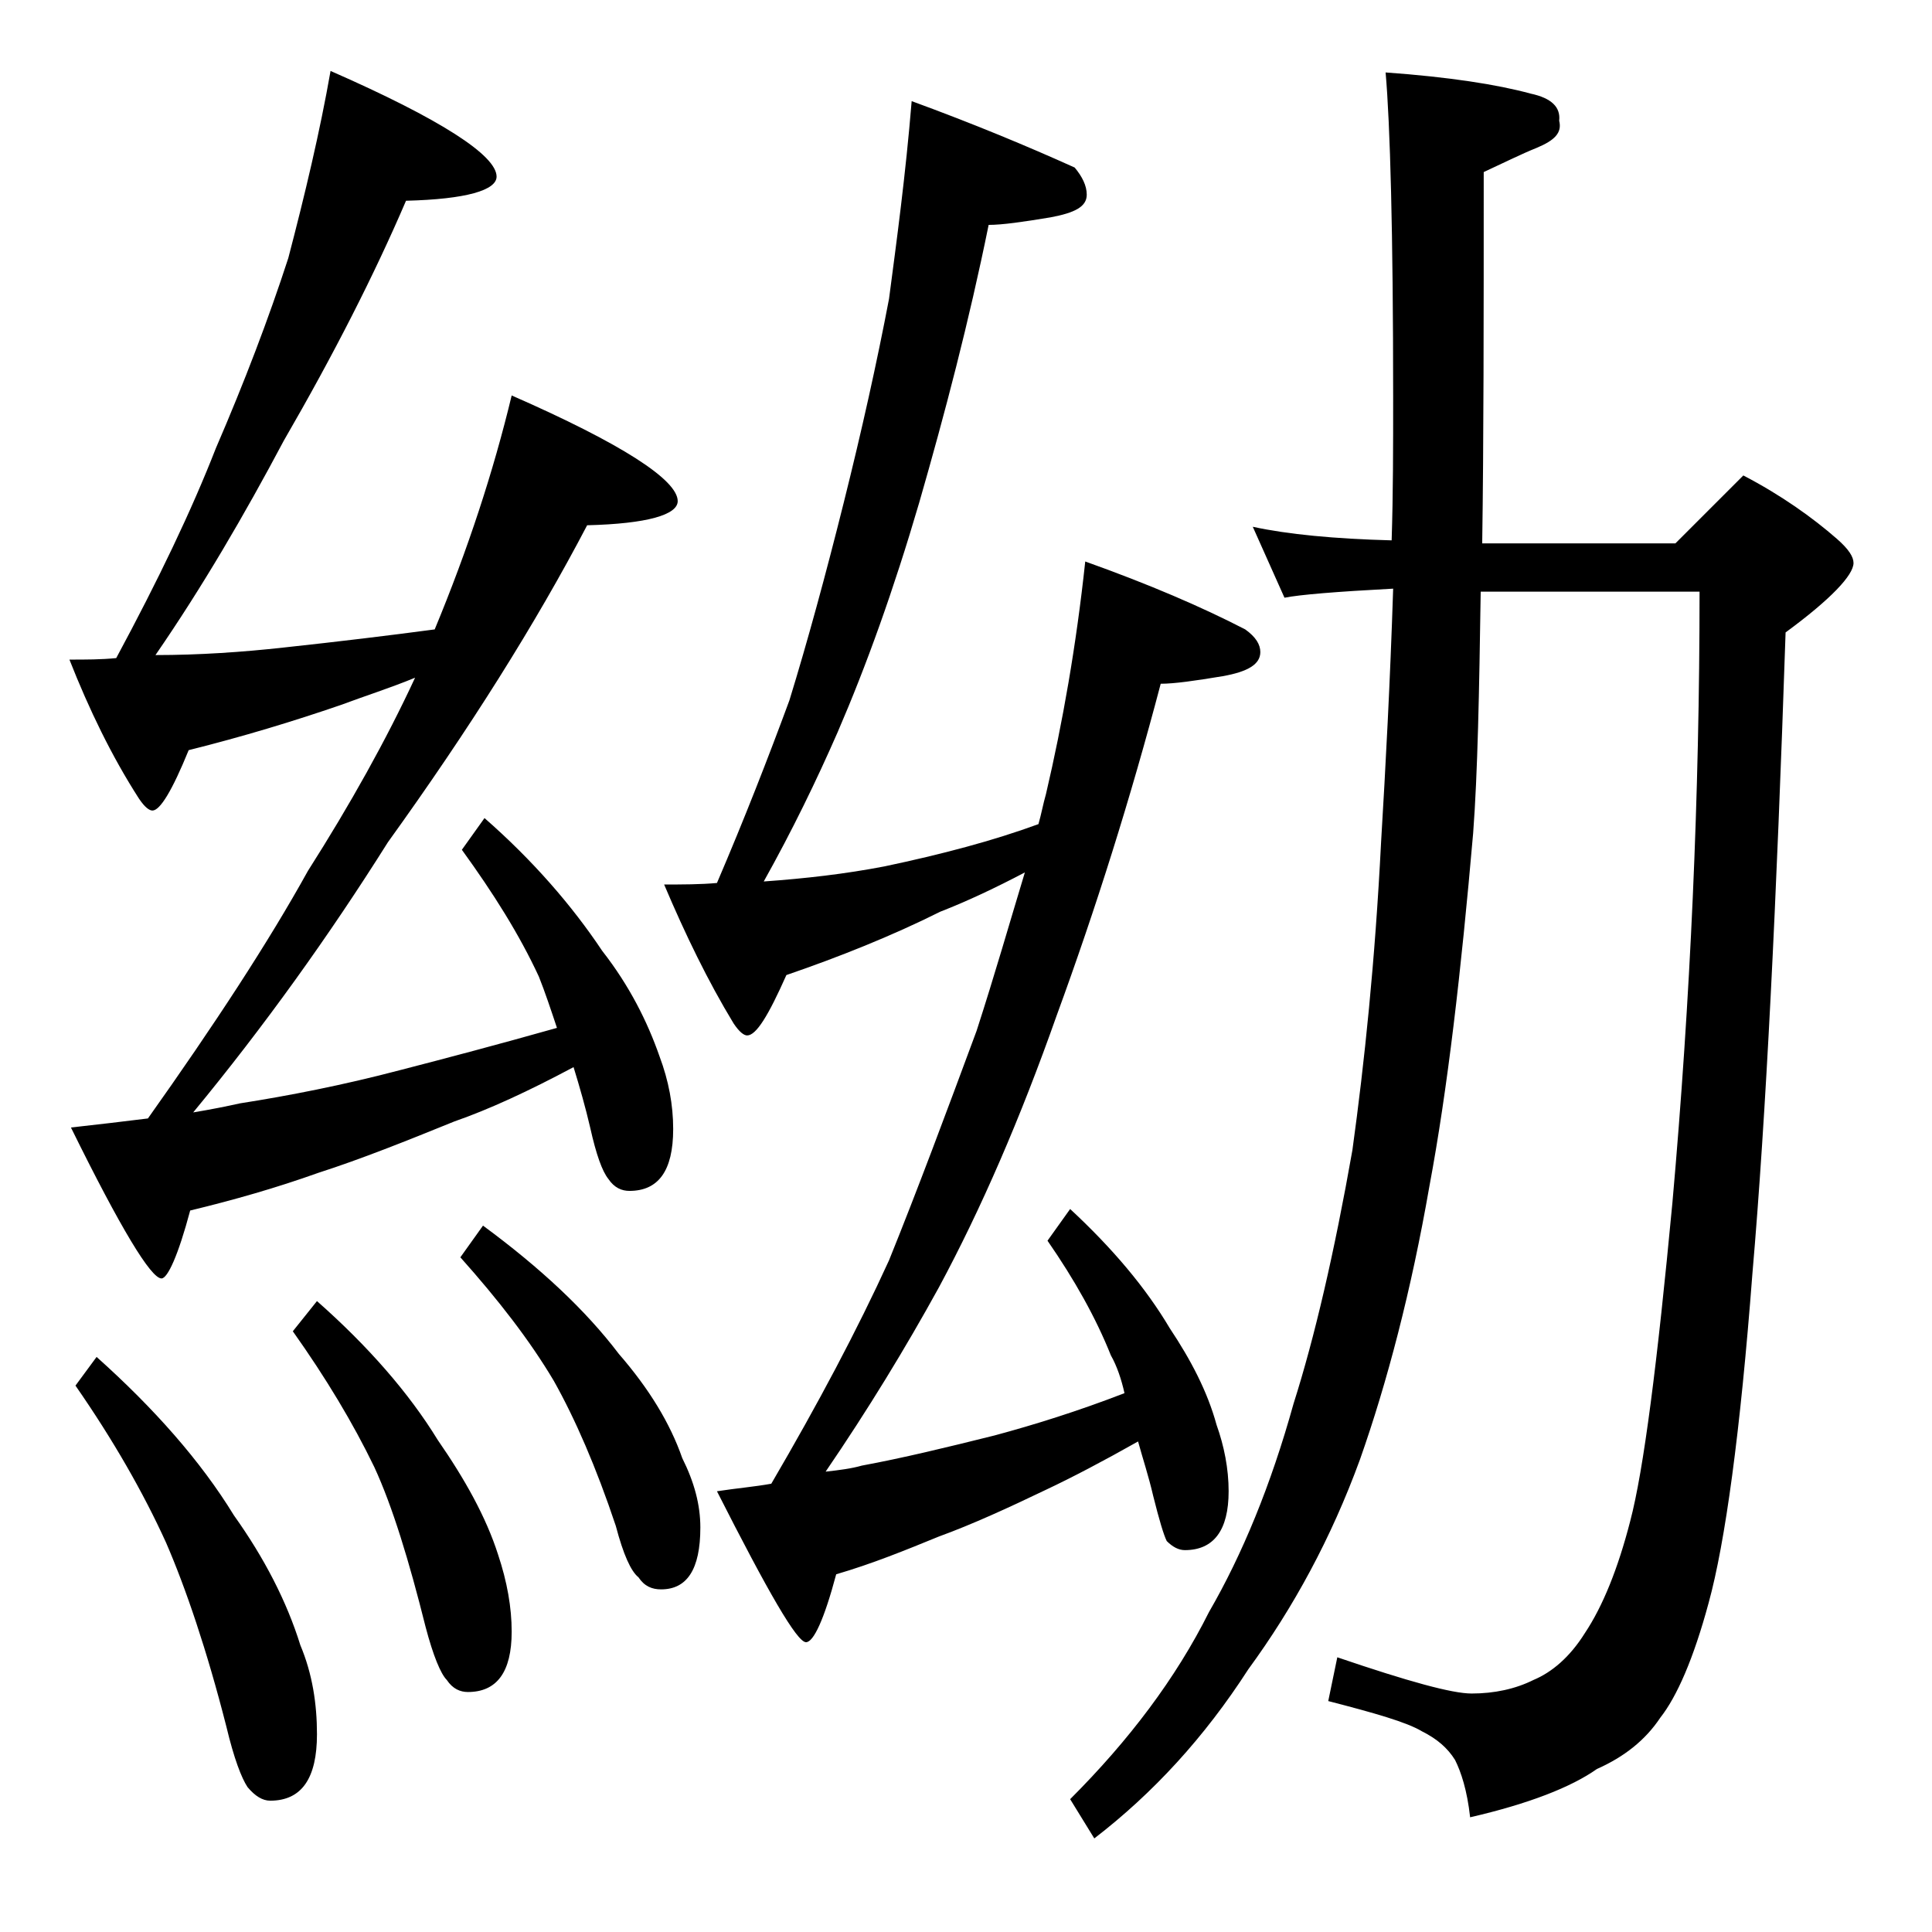
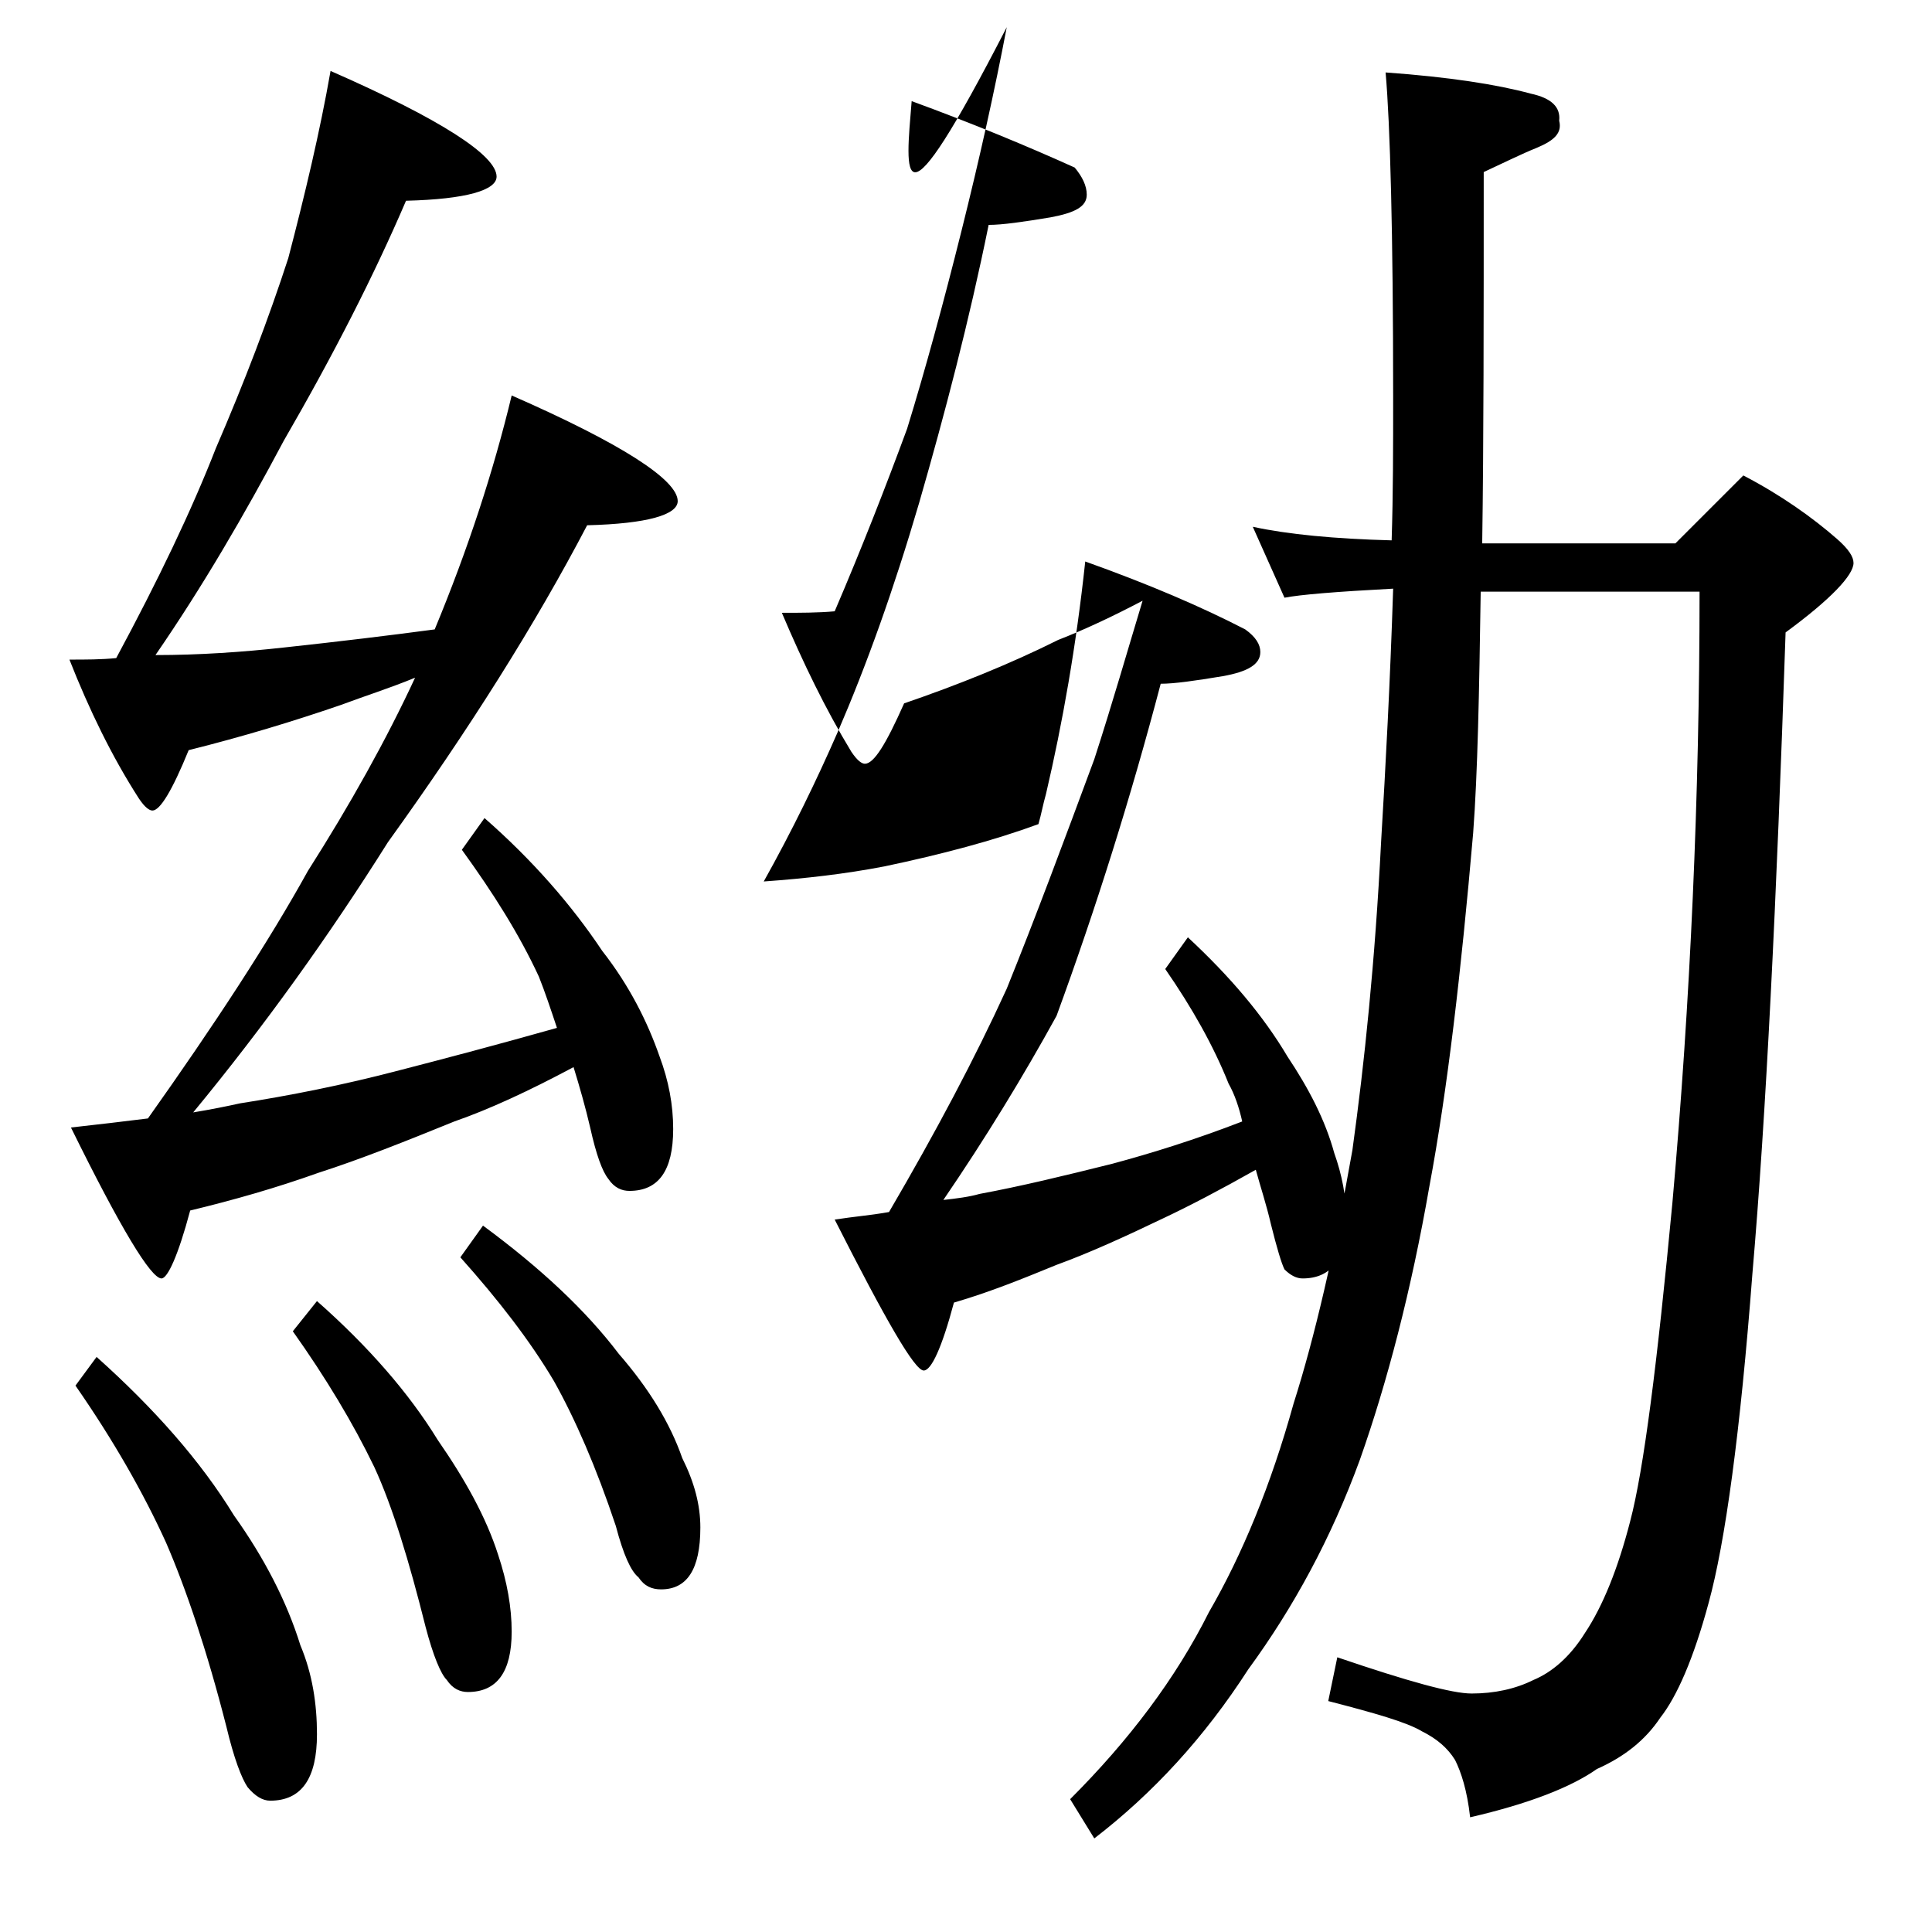
<svg xmlns="http://www.w3.org/2000/svg" version="1.1" id="Layer_1" x="0px" y="0px" viewBox="0 0 128 128" enable-background="new 0 0 128 128" xml:space="preserve">
-   <path d="M21.9,4.7c7.3,3.2,11,5.6,11,7c0,0.9-2,1.5-6,1.6c-2.1,4.9-4.8,10.2-8.1,15.9c-2.6,4.9-5.4,9.7-8.5,14.2  c2.9,0,5.8-0.2,8.5-0.5c3.7-0.4,7-0.8,10-1.2c2.2-5.3,3.9-10.5,5.1-15.5c7.3,3.2,11,5.6,11,7c0,0.9-2,1.5-6,1.6  c-3.4,6.5-7.8,13.5-13.2,21C21.8,62,17.5,68,12.8,73.7c1.2-0.2,2.2-0.4,3.1-0.6c3.2-0.5,6.8-1.2,10.6-2.2c3.1-0.8,6.5-1.7,10.4-2.8  c-0.4-1.2-0.8-2.4-1.2-3.4c-1.3-2.8-3-5.5-5.1-8.4l1.5-2.1c3.2,2.8,5.8,5.8,7.8,8.8c1.8,2.3,3,4.7,3.8,7c0.6,1.6,0.9,3.2,0.9,4.8  c0,2.8-1,4.1-2.9,4.1c-0.5,0-1-0.2-1.4-0.8c-0.4-0.5-0.8-1.6-1.2-3.4c-0.3-1.3-0.7-2.7-1.1-4c-3,1.6-5.6,2.8-7.9,3.6  c-3.2,1.3-6.2,2.5-9,3.4c-2.8,1-5.6,1.8-8.5,2.5c-0.8,3-1.5,4.5-1.9,4.5c-0.7,0-2.7-3.3-6-10c1.8-0.2,3.5-0.4,5.1-0.6  c4.4-6.2,8-11.7,10.6-16.4c2.8-4.4,5.2-8.7,7.1-12.8c-1.7,0.7-3.3,1.2-4.9,1.8c-3.2,1.1-6.5,2.1-10.1,3c-1.1,2.7-1.9,4-2.4,4  c-0.2,0-0.5-0.2-0.9-0.8c-1.8-2.8-3.3-5.9-4.6-9.2c1.1,0,2.1,0,3.1-0.1c2.8-5.2,5-9.8,6.6-13.9c1.9-4.4,3.5-8.6,4.8-12.6  C20.2,12.9,21.2,8.7,21.9,4.7z M6.4,89.9c3.8,3.4,6.9,6.9,9.1,10.5c2,2.8,3.5,5.7,4.4,8.6c0.8,1.9,1.1,3.9,1.1,5.9  c0,2.9-1,4.4-3.1,4.4c-0.5,0-1-0.3-1.5-0.9c-0.4-0.6-0.9-1.9-1.4-4c-1.3-5.1-2.7-9.2-4-12.2c-1.5-3.3-3.5-6.8-6-10.4L6.4,89.9z   M21,86.2c3.4,3,6.1,6.1,8,9.2c1.8,2.6,3.2,5.1,4,7.6c0.6,1.8,0.9,3.5,0.9,5.1c0,2.7-1,4-2.9,4c-0.5,0-1-0.2-1.4-0.8  c-0.4-0.4-0.9-1.6-1.4-3.5c-1.1-4.4-2.2-8-3.4-10.6c-1.4-2.9-3.2-5.9-5.4-9L21,86.2z M32,81.2c3.8,2.8,6.8,5.6,9,8.5  c2,2.3,3.4,4.6,4.2,6.9c0.8,1.6,1.2,3.1,1.2,4.6c0,2.8-0.9,4.1-2.6,4.1c-0.6,0-1.1-0.2-1.5-0.8c-0.5-0.4-1-1.5-1.5-3.4  c-1.3-3.9-2.7-7.1-4.1-9.6c-1.6-2.7-3.7-5.4-6.2-8.2L32,81.2z M60.4,6.7c4.1,1.5,7.7,3,10.8,4.4c0.5,0.6,0.8,1.2,0.8,1.8  c0,0.8-0.8,1.2-2.4,1.5c-1.8,0.3-3.2,0.5-4.1,0.5c-1.3,6.4-2.9,12.5-4.6,18.4c-1.7,5.8-3.5,10.8-5.4,15.2c-1.4,3.2-3,6.5-4.9,9.9  c2.8-0.2,5.4-0.5,8-1c3.8-0.8,7.2-1.7,10.2-2.8c0.2-0.7,0.3-1.3,0.5-2c1.1-4.7,2-9.8,2.6-15.4c4.2,1.5,7.7,3,10.6,4.5  c0.7,0.5,1,1,1,1.5c0,0.8-0.8,1.3-2.5,1.6c-1.8,0.3-3.2,0.5-4.1,0.5c-2,7.6-4.3,14.9-6.9,22c-2.4,6.8-5,12.8-7.8,18  c-2.2,4-4.7,8.1-7.5,12.2c0.9-0.1,1.7-0.2,2.4-0.4c2.7-0.5,5.6-1.2,8.8-2c2.6-0.7,5.5-1.6,8.6-2.8c-0.2-0.9-0.5-1.8-0.9-2.5  c-1-2.5-2.4-5-4.2-7.6l1.5-2.1c2.8,2.6,5,5.2,6.6,7.9c1.4,2.1,2.5,4.2,3.1,6.4c0.5,1.4,0.8,2.9,0.8,4.4c0,2.6-1,3.9-2.9,3.9  c-0.4,0-0.8-0.2-1.2-0.6c-0.2-0.4-0.5-1.4-0.9-3c-0.3-1.3-0.7-2.5-1-3.6c-2.3,1.3-4.4,2.4-6.1,3.2c-2.5,1.2-4.9,2.3-7.1,3.1  c-2.2,0.9-4.4,1.8-6.8,2.5c-0.8,3-1.5,4.5-2,4.5c-0.6,0-2.5-3.3-5.9-10c1.3-0.2,2.5-0.3,3.6-0.5c3.1-5.3,5.7-10.2,7.8-14.8  c1.9-4.7,3.8-9.8,5.8-15.2c1.2-3.7,2.2-7.2,3.2-10.5c-1.9,1-3.8,1.9-5.6,2.6c-3.2,1.6-6.7,3-10.2,4.2c-1.2,2.7-2,4-2.6,4  c-0.2,0-0.5-0.2-0.9-0.8c-1.7-2.8-3.2-5.9-4.6-9.2c1.2,0,2.4,0,3.5-0.1c1.8-4.2,3.4-8.3,4.8-12.1c1.2-3.9,2.4-8.3,3.6-13.1  c1.2-4.8,2.2-9.3,3-13.5C59.4,16,60,11.6,60.4,6.7z M83,34.9c2.3,0.5,5.4,0.8,9.2,0.9c0.1-3.1,0.1-6.2,0.1-9.5  c0-10.9-0.2-18.1-0.5-21.5c4.2,0.3,7.4,0.8,9.6,1.4c1.4,0.3,2,0.9,1.9,1.8c0.2,0.8-0.3,1.3-1.5,1.8c-1,0.4-2.2,1-3.5,1.6  c0,9.7,0,17.9-0.1,24.6H111l4.5-4.5c2.5,1.3,4.6,2.8,6.2,4.2c0.8,0.7,1.1,1.2,1.1,1.6c0,0.8-1.5,2.4-4.5,4.6  c-0.6,17.9-1.3,32.1-2.2,42.5c-0.8,10.5-1.8,17.8-2.9,21.8c-1,3.7-2.1,6.2-3.2,7.6c-1,1.5-2.4,2.6-4.2,3.4c-1.7,1.2-4.5,2.3-8.4,3.2  c-0.2-1.8-0.6-3-1-3.8c-0.5-0.8-1.2-1.4-2.2-1.9c-1-0.6-3.1-1.2-6.2-2l0.6-2.9c4.7,1.6,7.6,2.4,8.9,2.4c1.5,0,2.9-0.3,4.1-0.9  c1.2-0.5,2.4-1.5,3.4-3.1c1.2-1.8,2.2-4.3,3-7.4c0.9-3.4,1.8-10.5,2.8-21.1c1.2-13.5,1.8-27,1.8-40.5H98.1c-0.1,6.7-0.2,12-0.5,16  c-0.8,9.2-1.7,17-2.9,23.4c-1.2,6.9-2.8,13-4.6,18.1c-1.9,5.2-4.4,9.8-7.4,13.9c-2.9,4.5-6.3,8.2-10.2,11.2l-1.6-2.6  c3.9-3.9,7-8,9.2-12.4c2.2-3.8,4.1-8.4,5.6-13.8c1.4-4.4,2.7-10,3.9-16.8c0.8-5.8,1.5-12.5,1.9-20.4c0.3-5,0.6-10.6,0.8-16.8  c-3.8,0.2-6.2,0.4-7.2,0.6L83,34.9z" />
+   <path d="M21.9,4.7c7.3,3.2,11,5.6,11,7c0,0.9-2,1.5-6,1.6c-2.1,4.9-4.8,10.2-8.1,15.9c-2.6,4.9-5.4,9.7-8.5,14.2  c2.9,0,5.8-0.2,8.5-0.5c3.7-0.4,7-0.8,10-1.2c2.2-5.3,3.9-10.5,5.1-15.5c7.3,3.2,11,5.6,11,7c0,0.9-2,1.5-6,1.6  c-3.4,6.5-7.8,13.5-13.2,21C21.8,62,17.5,68,12.8,73.7c1.2-0.2,2.2-0.4,3.1-0.6c3.2-0.5,6.8-1.2,10.6-2.2c3.1-0.8,6.5-1.7,10.4-2.8  c-0.4-1.2-0.8-2.4-1.2-3.4c-1.3-2.8-3-5.5-5.1-8.4l1.5-2.1c3.2,2.8,5.8,5.8,7.8,8.8c1.8,2.3,3,4.7,3.8,7c0.6,1.6,0.9,3.2,0.9,4.8  c0,2.8-1,4.1-2.9,4.1c-0.5,0-1-0.2-1.4-0.8c-0.4-0.5-0.8-1.6-1.2-3.4c-0.3-1.3-0.7-2.7-1.1-4c-3,1.6-5.6,2.8-7.9,3.6  c-3.2,1.3-6.2,2.5-9,3.4c-2.8,1-5.6,1.8-8.5,2.5c-0.8,3-1.5,4.5-1.9,4.5c-0.7,0-2.7-3.3-6-10c1.8-0.2,3.5-0.4,5.1-0.6  c4.4-6.2,8-11.7,10.6-16.4c2.8-4.4,5.2-8.7,7.1-12.8c-1.7,0.7-3.3,1.2-4.9,1.8c-3.2,1.1-6.5,2.1-10.1,3c-1.1,2.7-1.9,4-2.4,4  c-0.2,0-0.5-0.2-0.9-0.8c-1.8-2.8-3.3-5.9-4.6-9.2c1.1,0,2.1,0,3.1-0.1c2.8-5.2,5-9.8,6.6-13.9c1.9-4.4,3.5-8.6,4.8-12.6  C20.2,12.9,21.2,8.7,21.9,4.7z M6.4,89.9c3.8,3.4,6.9,6.9,9.1,10.5c2,2.8,3.5,5.7,4.4,8.6c0.8,1.9,1.1,3.9,1.1,5.9  c0,2.9-1,4.4-3.1,4.4c-0.5,0-1-0.3-1.5-0.9c-0.4-0.6-0.9-1.9-1.4-4c-1.3-5.1-2.7-9.2-4-12.2c-1.5-3.3-3.5-6.8-6-10.4L6.4,89.9z   M21,86.2c3.4,3,6.1,6.1,8,9.2c1.8,2.6,3.2,5.1,4,7.6c0.6,1.8,0.9,3.5,0.9,5.1c0,2.7-1,4-2.9,4c-0.5,0-1-0.2-1.4-0.8  c-0.4-0.4-0.9-1.6-1.4-3.5c-1.1-4.4-2.2-8-3.4-10.6c-1.4-2.9-3.2-5.9-5.4-9L21,86.2z M32,81.2c3.8,2.8,6.8,5.6,9,8.5  c2,2.3,3.4,4.6,4.2,6.9c0.8,1.6,1.2,3.1,1.2,4.6c0,2.8-0.9,4.1-2.6,4.1c-0.6,0-1.1-0.2-1.5-0.8c-0.5-0.4-1-1.5-1.5-3.4  c-1.3-3.9-2.7-7.1-4.1-9.6c-1.6-2.7-3.7-5.4-6.2-8.2L32,81.2z M60.4,6.7c4.1,1.5,7.7,3,10.8,4.4c0.5,0.6,0.8,1.2,0.8,1.8  c0,0.8-0.8,1.2-2.4,1.5c-1.8,0.3-3.2,0.5-4.1,0.5c-1.3,6.4-2.9,12.5-4.6,18.4c-1.7,5.8-3.5,10.8-5.4,15.2c-1.4,3.2-3,6.5-4.9,9.9  c2.8-0.2,5.4-0.5,8-1c3.8-0.8,7.2-1.7,10.2-2.8c0.2-0.7,0.3-1.3,0.5-2c1.1-4.7,2-9.8,2.6-15.4c4.2,1.5,7.7,3,10.6,4.5  c0.7,0.5,1,1,1,1.5c0,0.8-0.8,1.3-2.5,1.6c-1.8,0.3-3.2,0.5-4.1,0.5c-2,7.6-4.3,14.9-6.9,22c-2.2,4-4.7,8.1-7.5,12.2c0.9-0.1,1.7-0.2,2.4-0.4c2.7-0.5,5.6-1.2,8.8-2c2.6-0.7,5.5-1.6,8.6-2.8c-0.2-0.9-0.5-1.8-0.9-2.5  c-1-2.5-2.4-5-4.2-7.6l1.5-2.1c2.8,2.6,5,5.2,6.6,7.9c1.4,2.1,2.5,4.2,3.1,6.4c0.5,1.4,0.8,2.9,0.8,4.4c0,2.6-1,3.9-2.9,3.9  c-0.4,0-0.8-0.2-1.2-0.6c-0.2-0.4-0.5-1.4-0.9-3c-0.3-1.3-0.7-2.5-1-3.6c-2.3,1.3-4.4,2.4-6.1,3.2c-2.5,1.2-4.9,2.3-7.1,3.1  c-2.2,0.9-4.4,1.8-6.8,2.5c-0.8,3-1.5,4.5-2,4.5c-0.6,0-2.5-3.3-5.9-10c1.3-0.2,2.5-0.3,3.6-0.5c3.1-5.3,5.7-10.2,7.8-14.8  c1.9-4.7,3.8-9.8,5.8-15.2c1.2-3.7,2.2-7.2,3.2-10.5c-1.9,1-3.8,1.9-5.6,2.6c-3.2,1.6-6.7,3-10.2,4.2c-1.2,2.7-2,4-2.6,4  c-0.2,0-0.5-0.2-0.9-0.8c-1.7-2.8-3.2-5.9-4.6-9.2c1.2,0,2.4,0,3.5-0.1c1.8-4.2,3.4-8.3,4.8-12.1c1.2-3.9,2.4-8.3,3.6-13.1  c1.2-4.8,2.2-9.3,3-13.5C59.4,16,60,11.6,60.4,6.7z M83,34.9c2.3,0.5,5.4,0.8,9.2,0.9c0.1-3.1,0.1-6.2,0.1-9.5  c0-10.9-0.2-18.1-0.5-21.5c4.2,0.3,7.4,0.8,9.6,1.4c1.4,0.3,2,0.9,1.9,1.8c0.2,0.8-0.3,1.3-1.5,1.8c-1,0.4-2.2,1-3.5,1.6  c0,9.7,0,17.9-0.1,24.6H111l4.5-4.5c2.5,1.3,4.6,2.8,6.2,4.2c0.8,0.7,1.1,1.2,1.1,1.6c0,0.8-1.5,2.4-4.5,4.6  c-0.6,17.9-1.3,32.1-2.2,42.5c-0.8,10.5-1.8,17.8-2.9,21.8c-1,3.7-2.1,6.2-3.2,7.6c-1,1.5-2.4,2.6-4.2,3.4c-1.7,1.2-4.5,2.3-8.4,3.2  c-0.2-1.8-0.6-3-1-3.8c-0.5-0.8-1.2-1.4-2.2-1.9c-1-0.6-3.1-1.2-6.2-2l0.6-2.9c4.7,1.6,7.6,2.4,8.9,2.4c1.5,0,2.9-0.3,4.1-0.9  c1.2-0.5,2.4-1.5,3.4-3.1c1.2-1.8,2.2-4.3,3-7.4c0.9-3.4,1.8-10.5,2.8-21.1c1.2-13.5,1.8-27,1.8-40.5H98.1c-0.1,6.7-0.2,12-0.5,16  c-0.8,9.2-1.7,17-2.9,23.4c-1.2,6.9-2.8,13-4.6,18.1c-1.9,5.2-4.4,9.8-7.4,13.9c-2.9,4.5-6.3,8.2-10.2,11.2l-1.6-2.6  c3.9-3.9,7-8,9.2-12.4c2.2-3.8,4.1-8.4,5.6-13.8c1.4-4.4,2.7-10,3.9-16.8c0.8-5.8,1.5-12.5,1.9-20.4c0.3-5,0.6-10.6,0.8-16.8  c-3.8,0.2-6.2,0.4-7.2,0.6L83,34.9z" />
</svg>